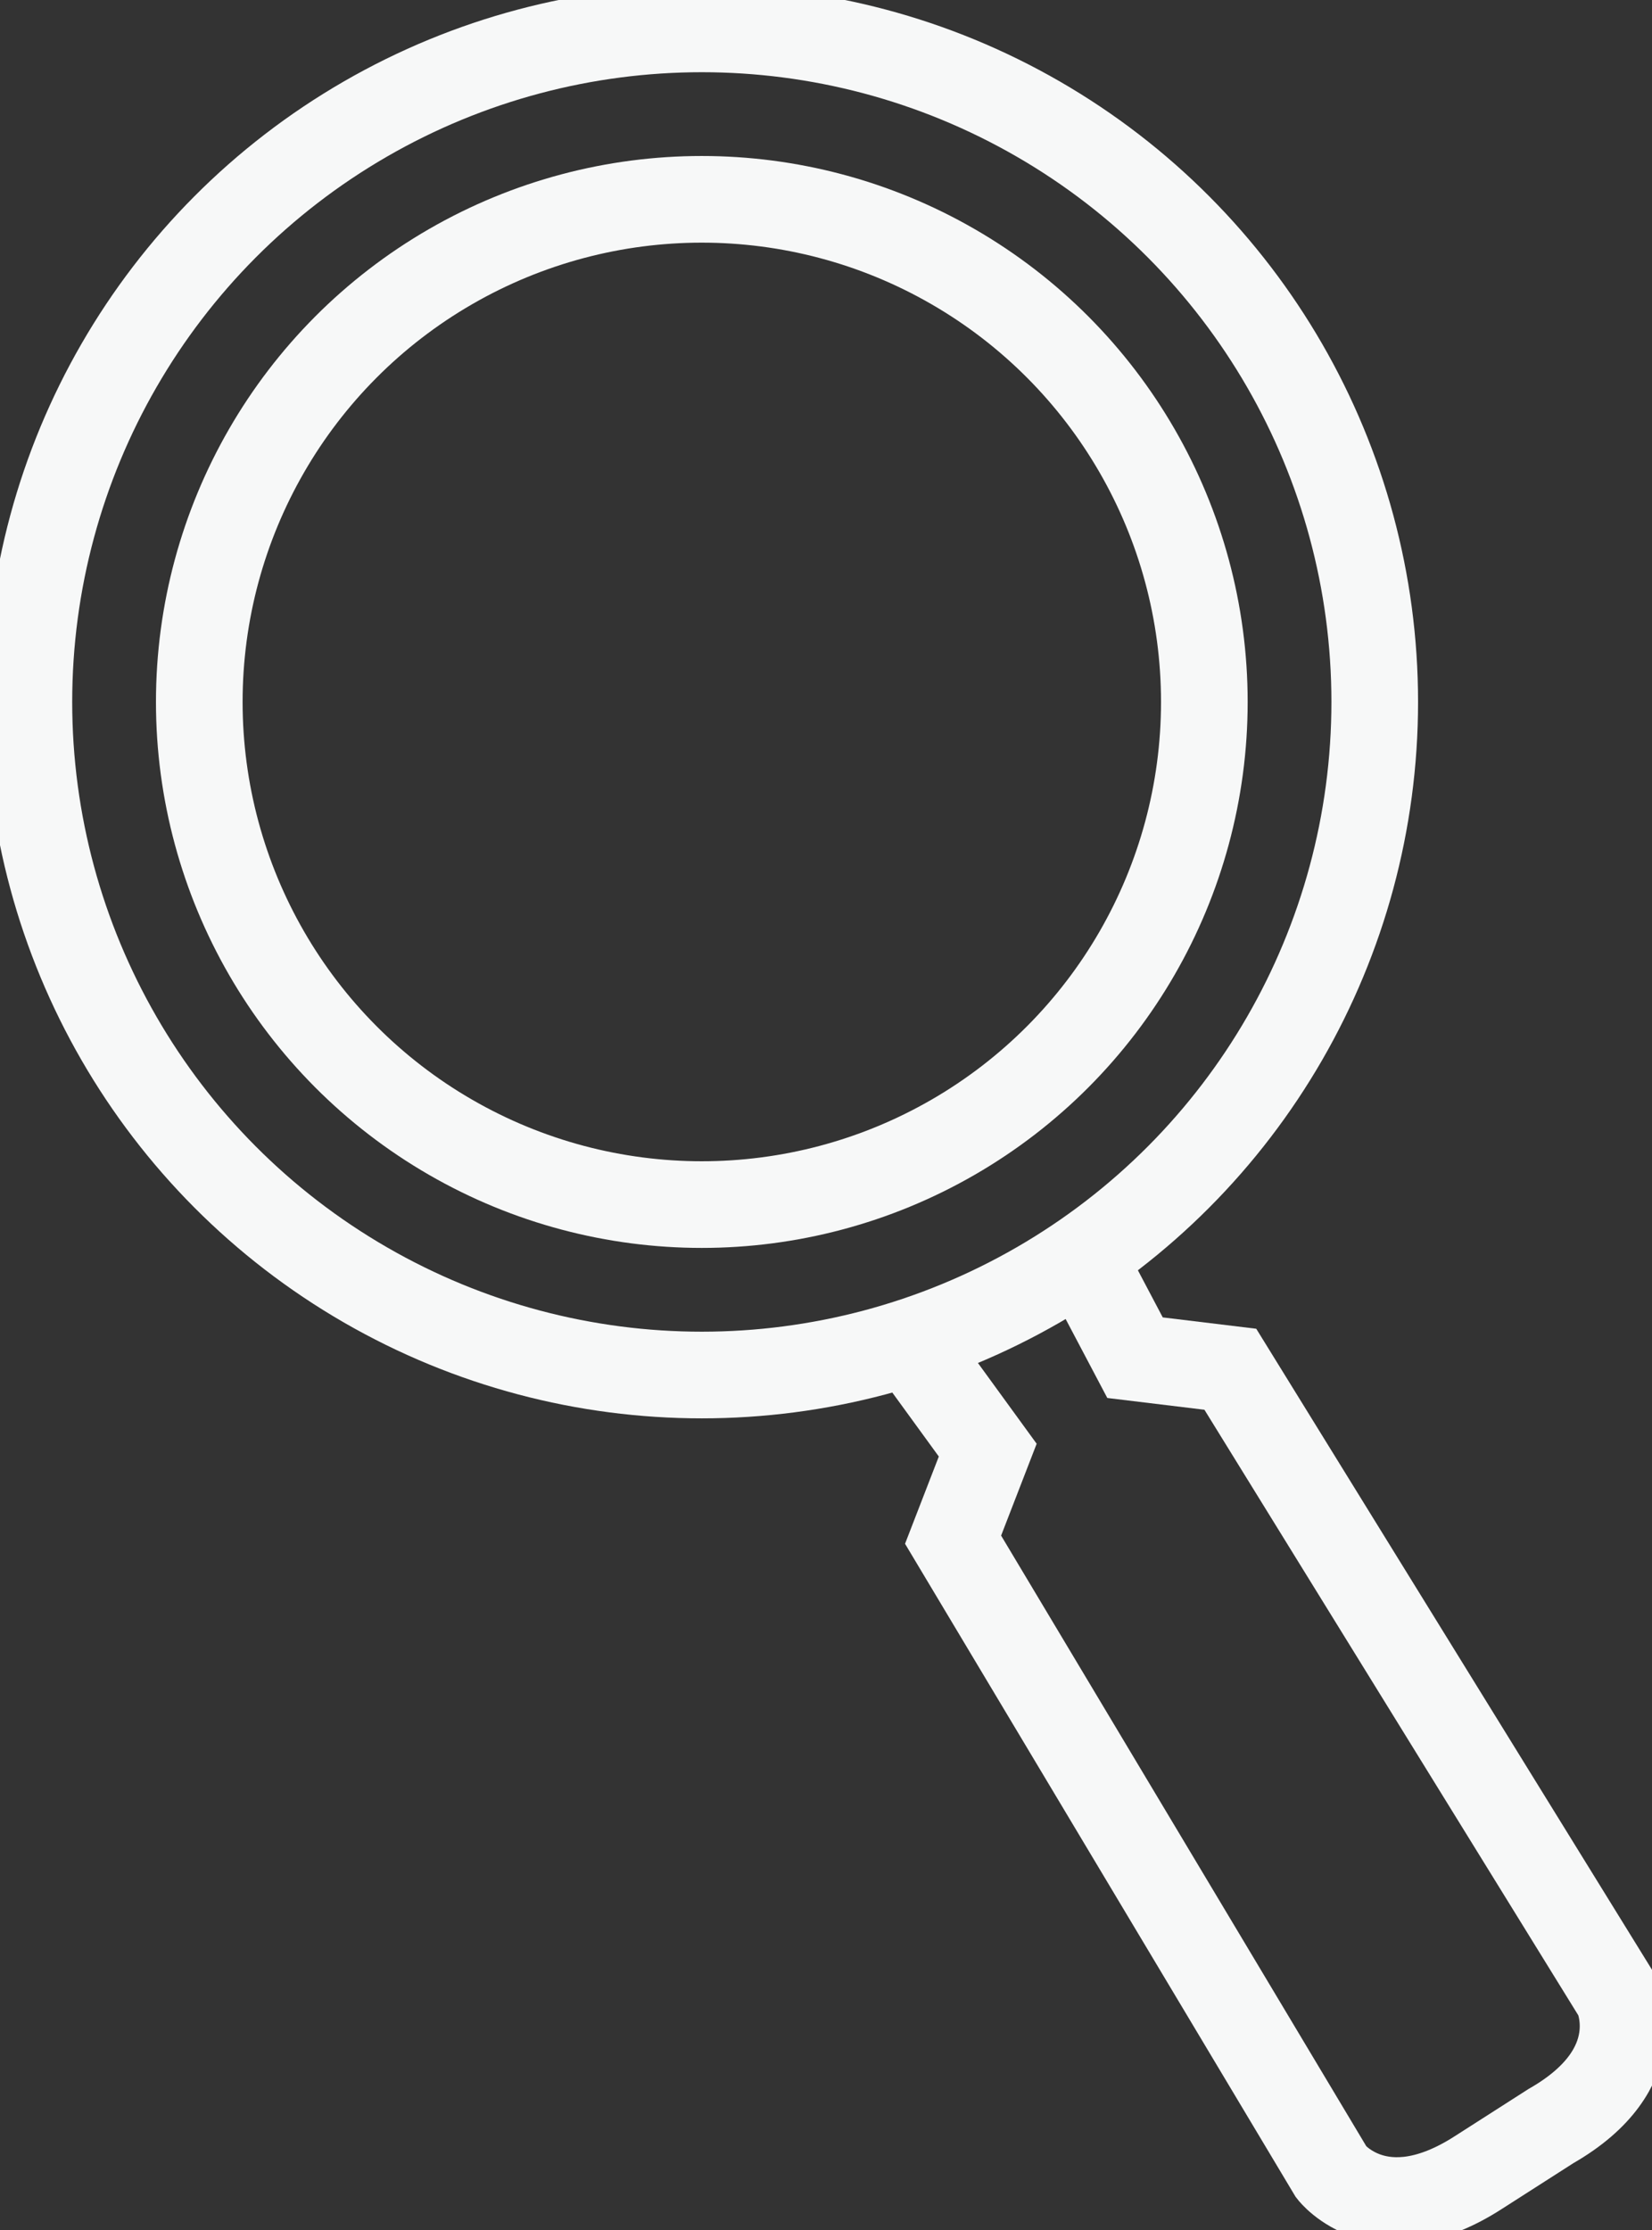
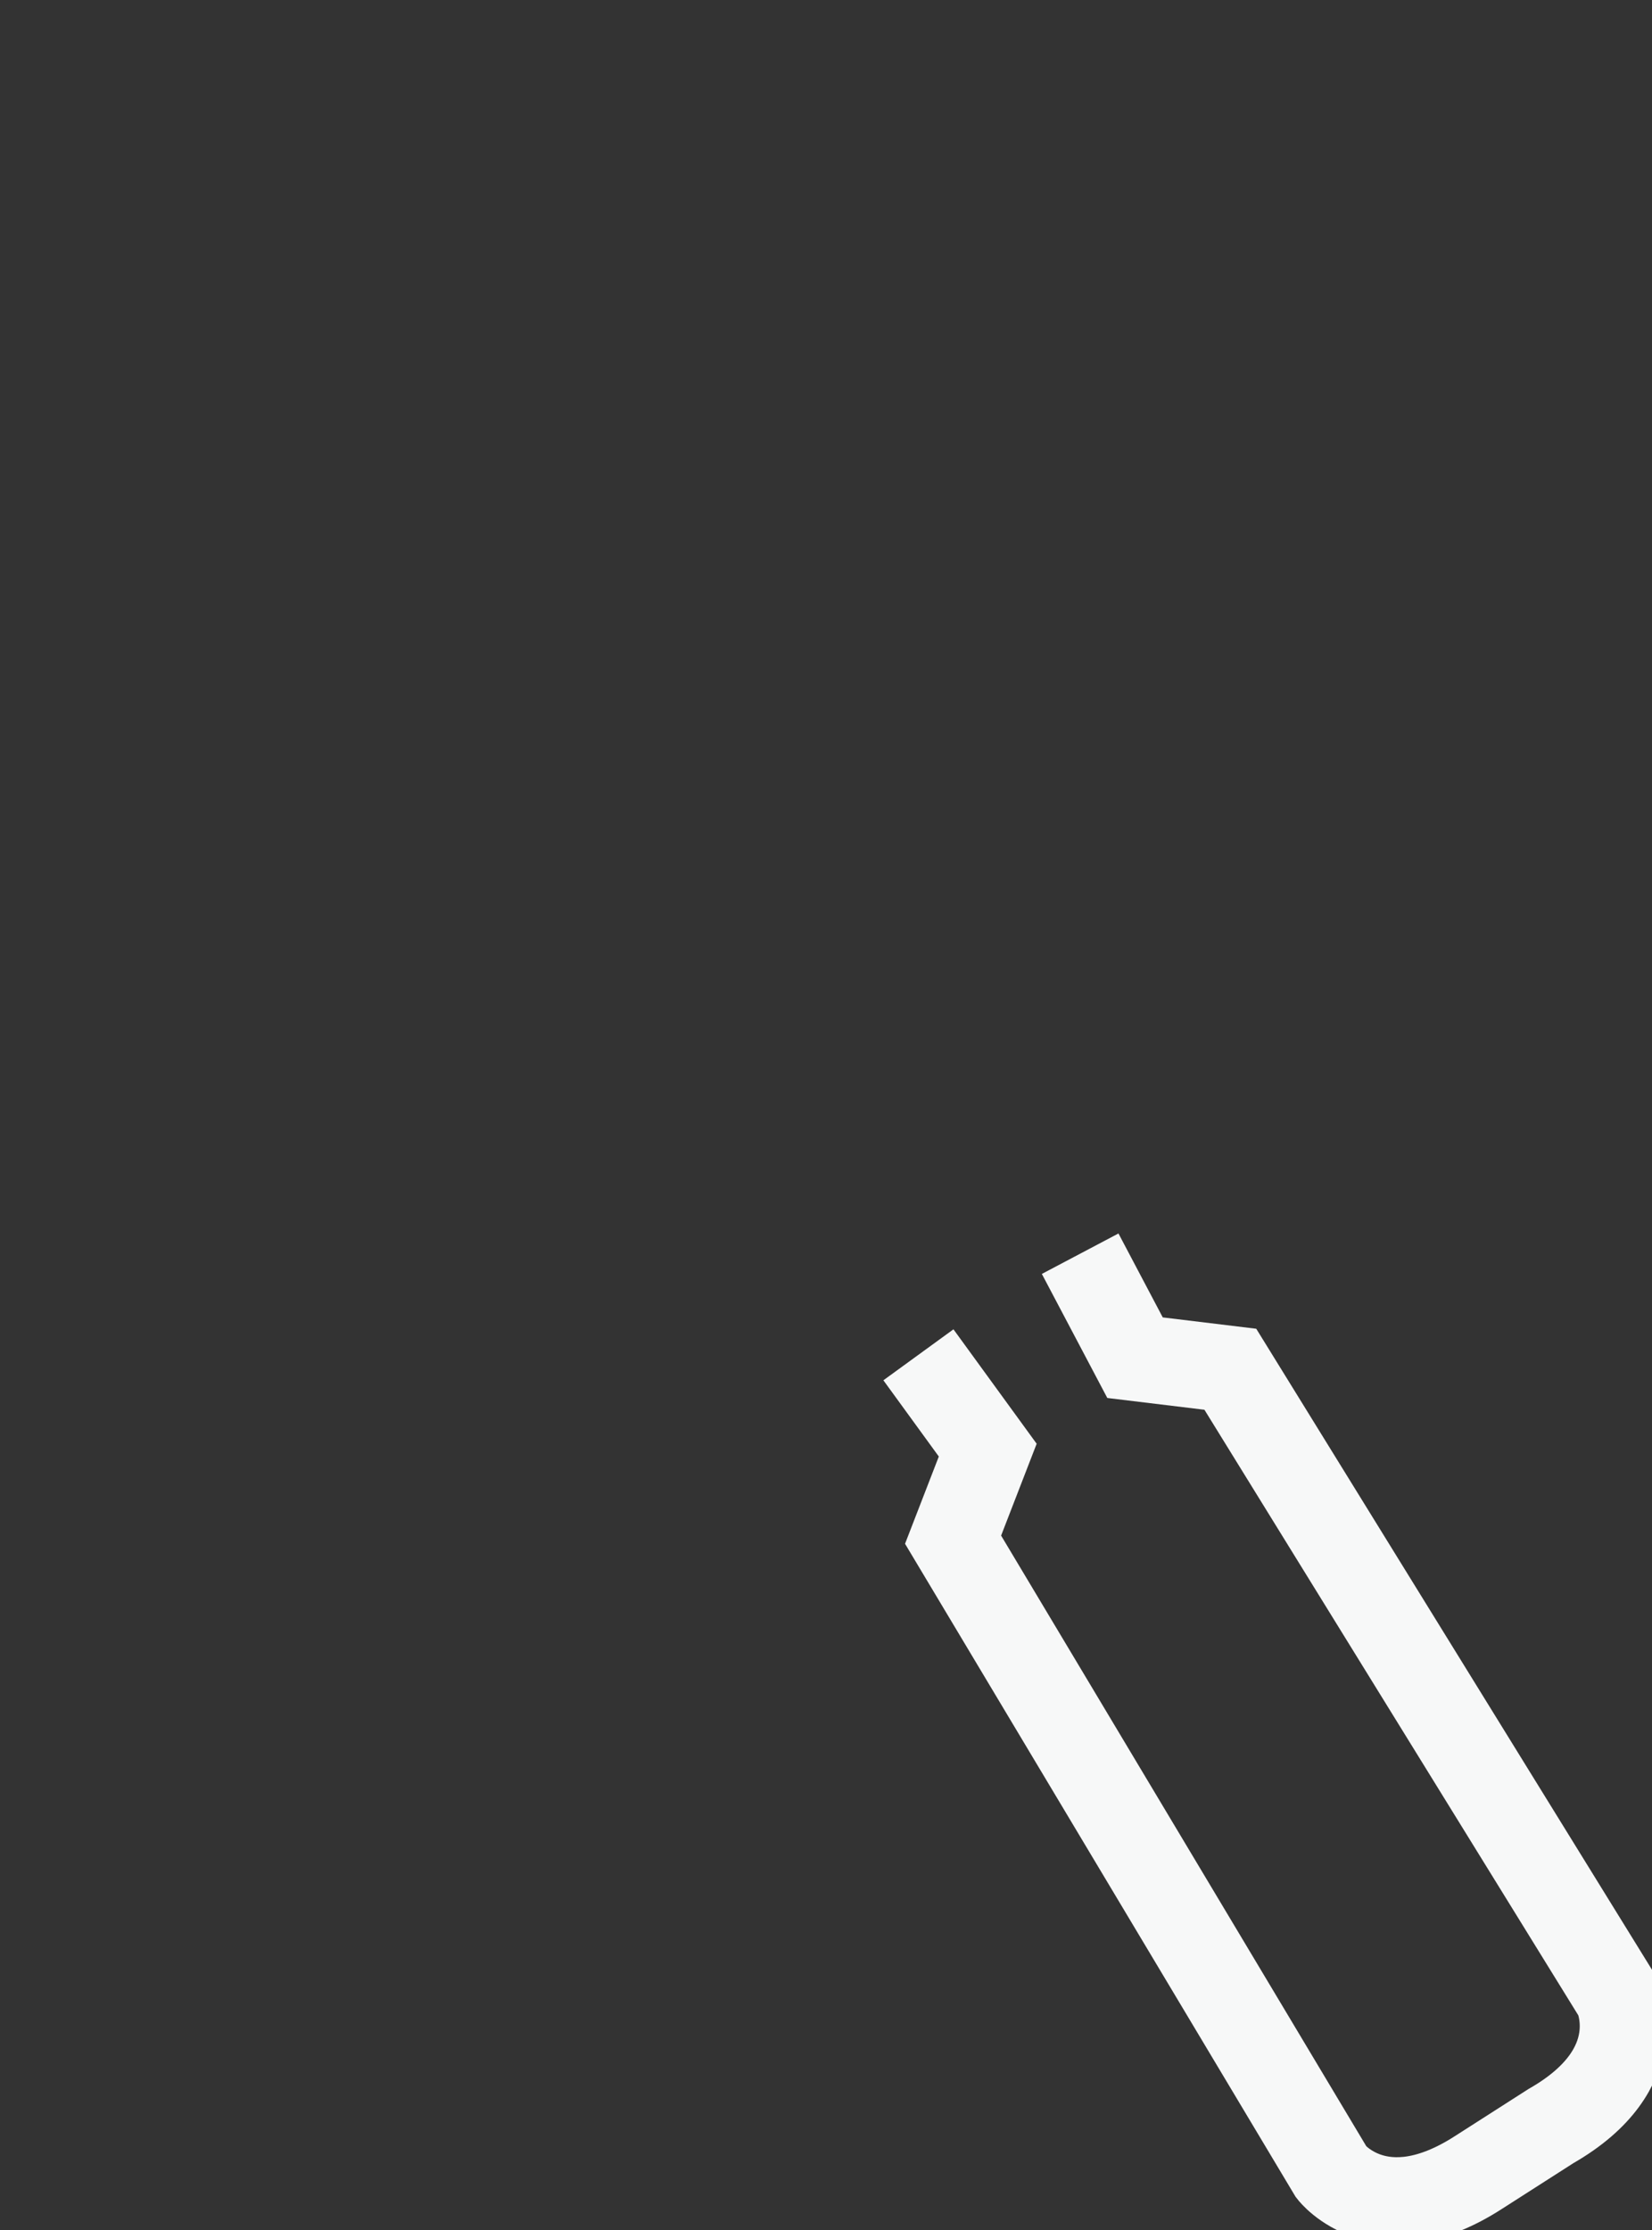
<svg xmlns="http://www.w3.org/2000/svg" version="1.1" id="레이어_1" x="0px" y="0px" viewBox="0 0 57.2 77.2" style="enable-background:new 0 0 57.2 77.2;" xml:space="preserve">
  <rect x="0" y="0" width="57.2" height="77.2" fill="#333333" stroke="none" />
  <style type="text/css">
	.st0{fill:none;stroke:#F7F8F8;stroke-width:3;stroke-miterlimit:10;}
</style>
-   <circle class="st0" cx="24.3" cy="24.3" r="23.3" />
-   <circle class="st0" cx="24.3" cy="24.3" r="17.4" />
  <path class="st0" d="M37.4,43.4l1.9,3.6l3.3,0.4L56,69.1c0,0,1.2,2.5-2.3,4.5l-2.5,1.6c-3.4,2.2-5.1,0-5.1,0L33,53.3l1.2-3.1  l-2.4-3.3" />
</svg>